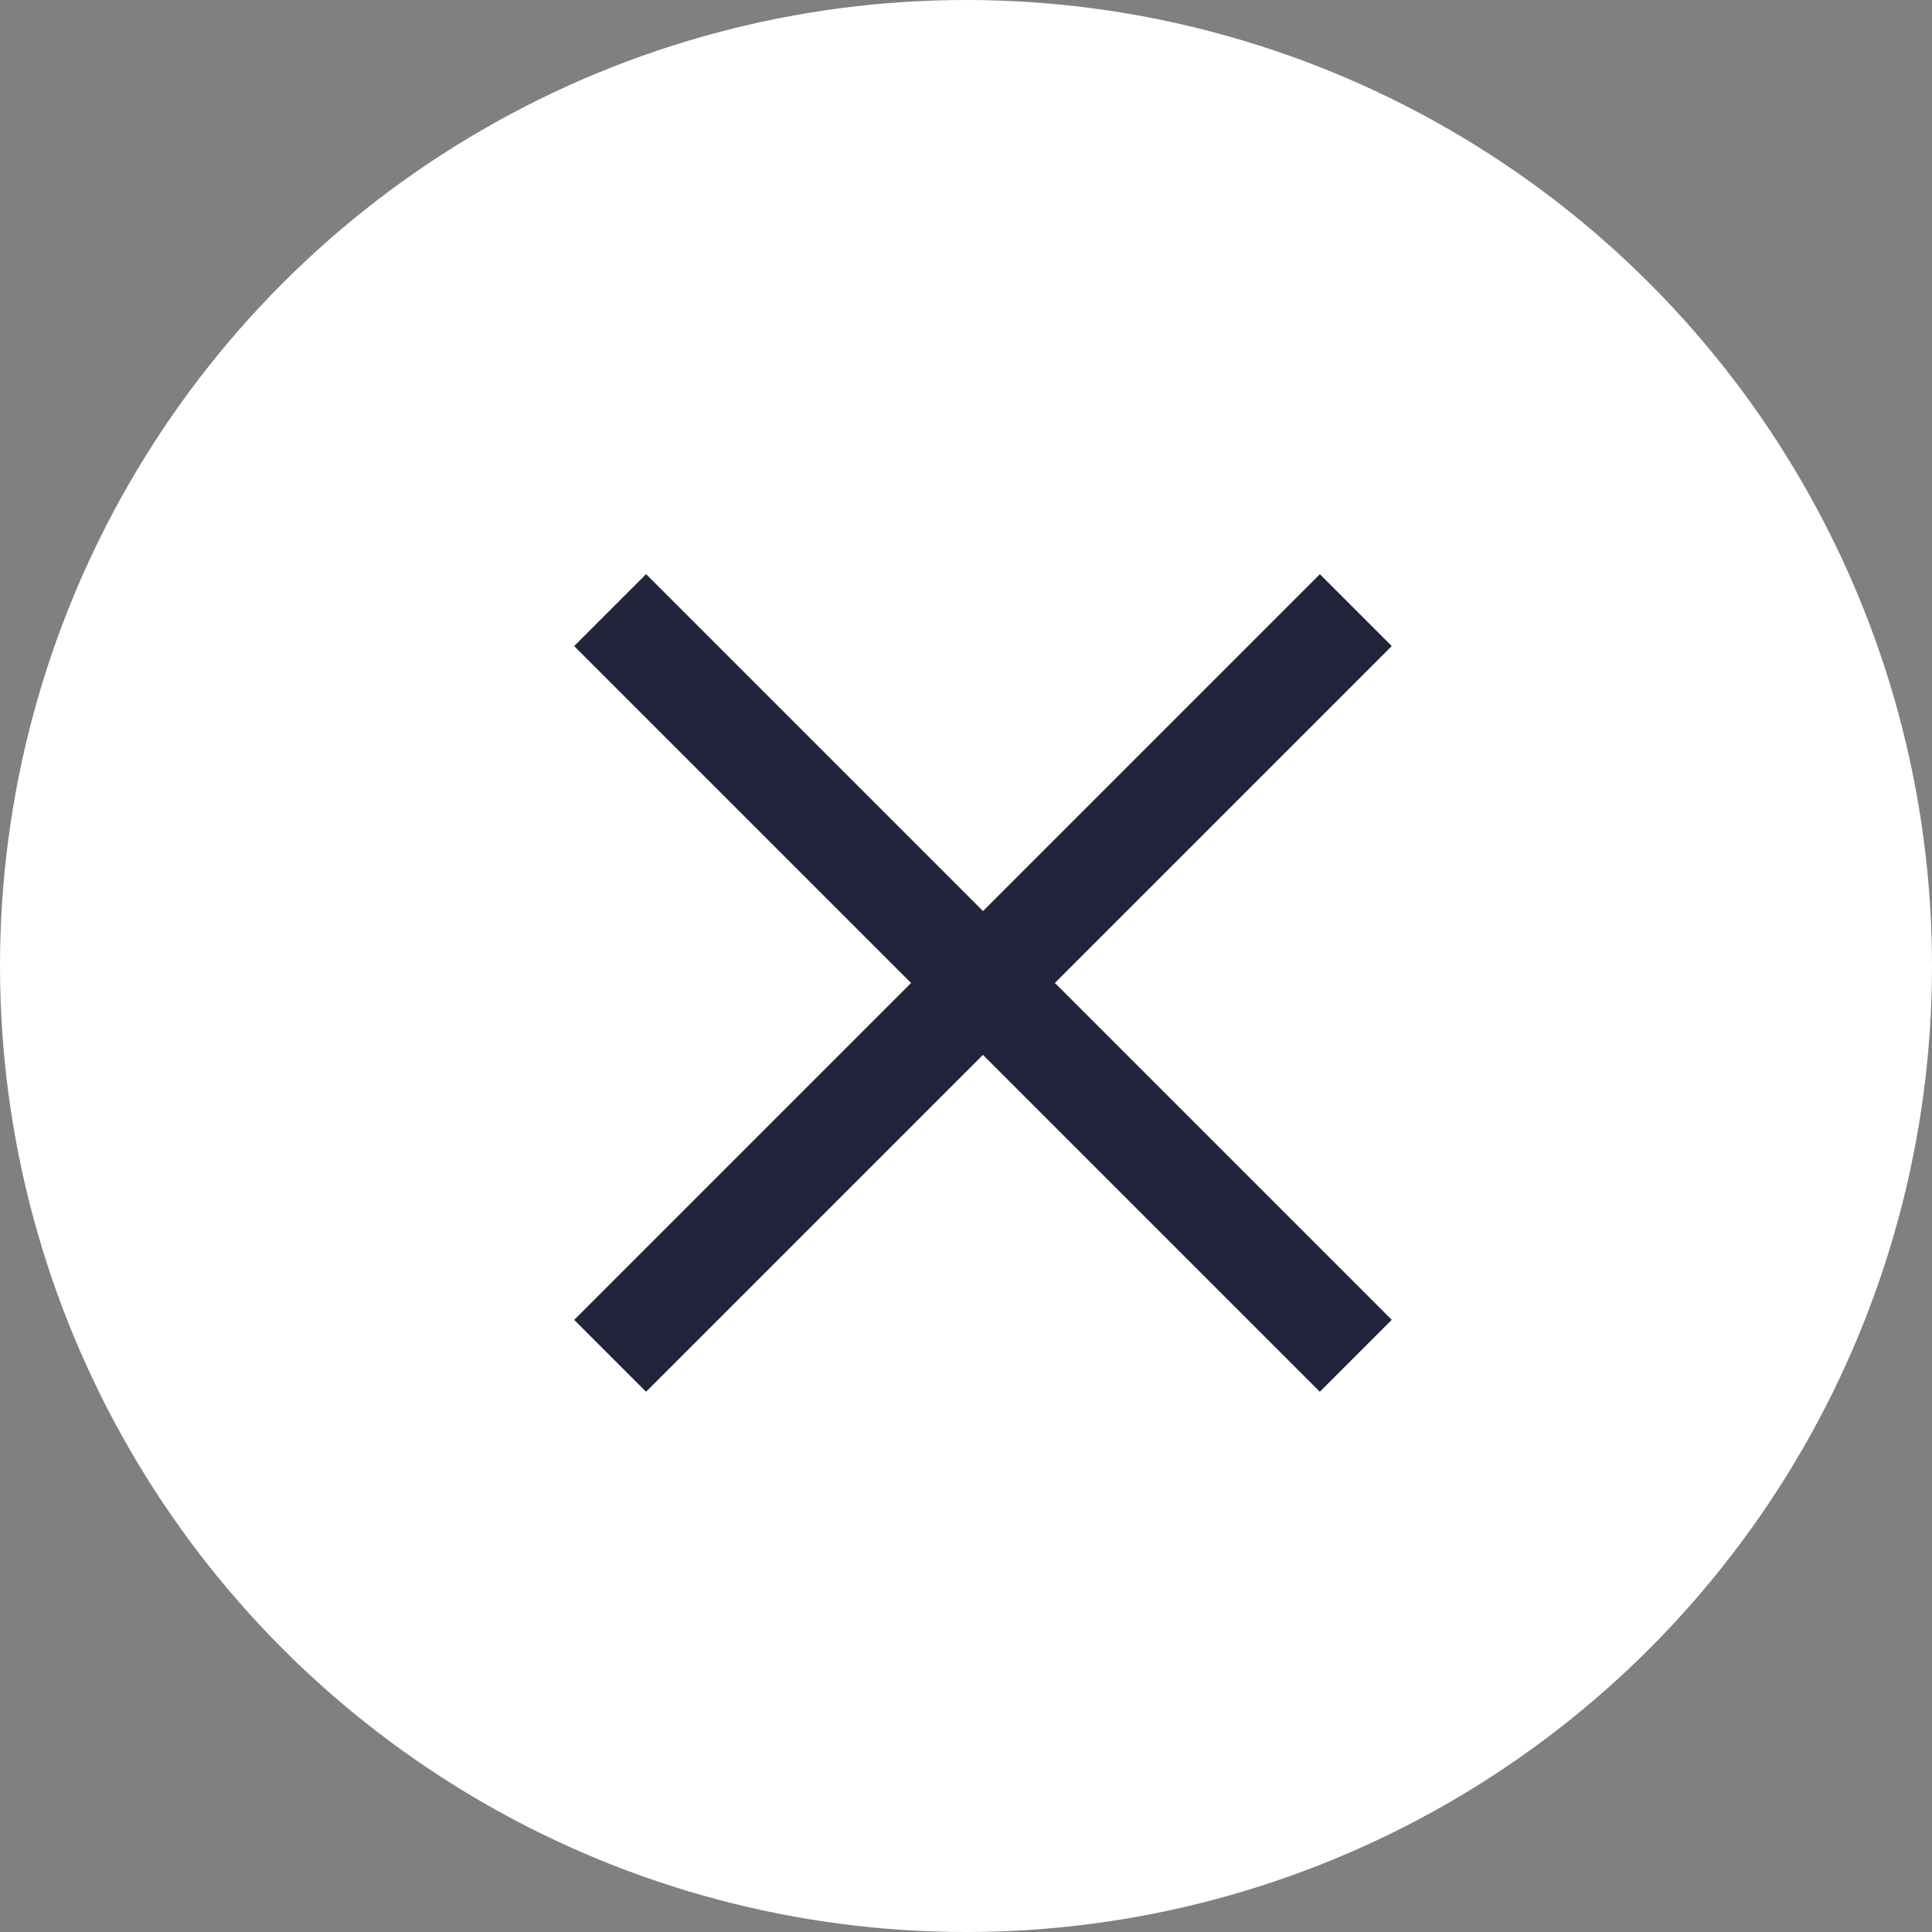
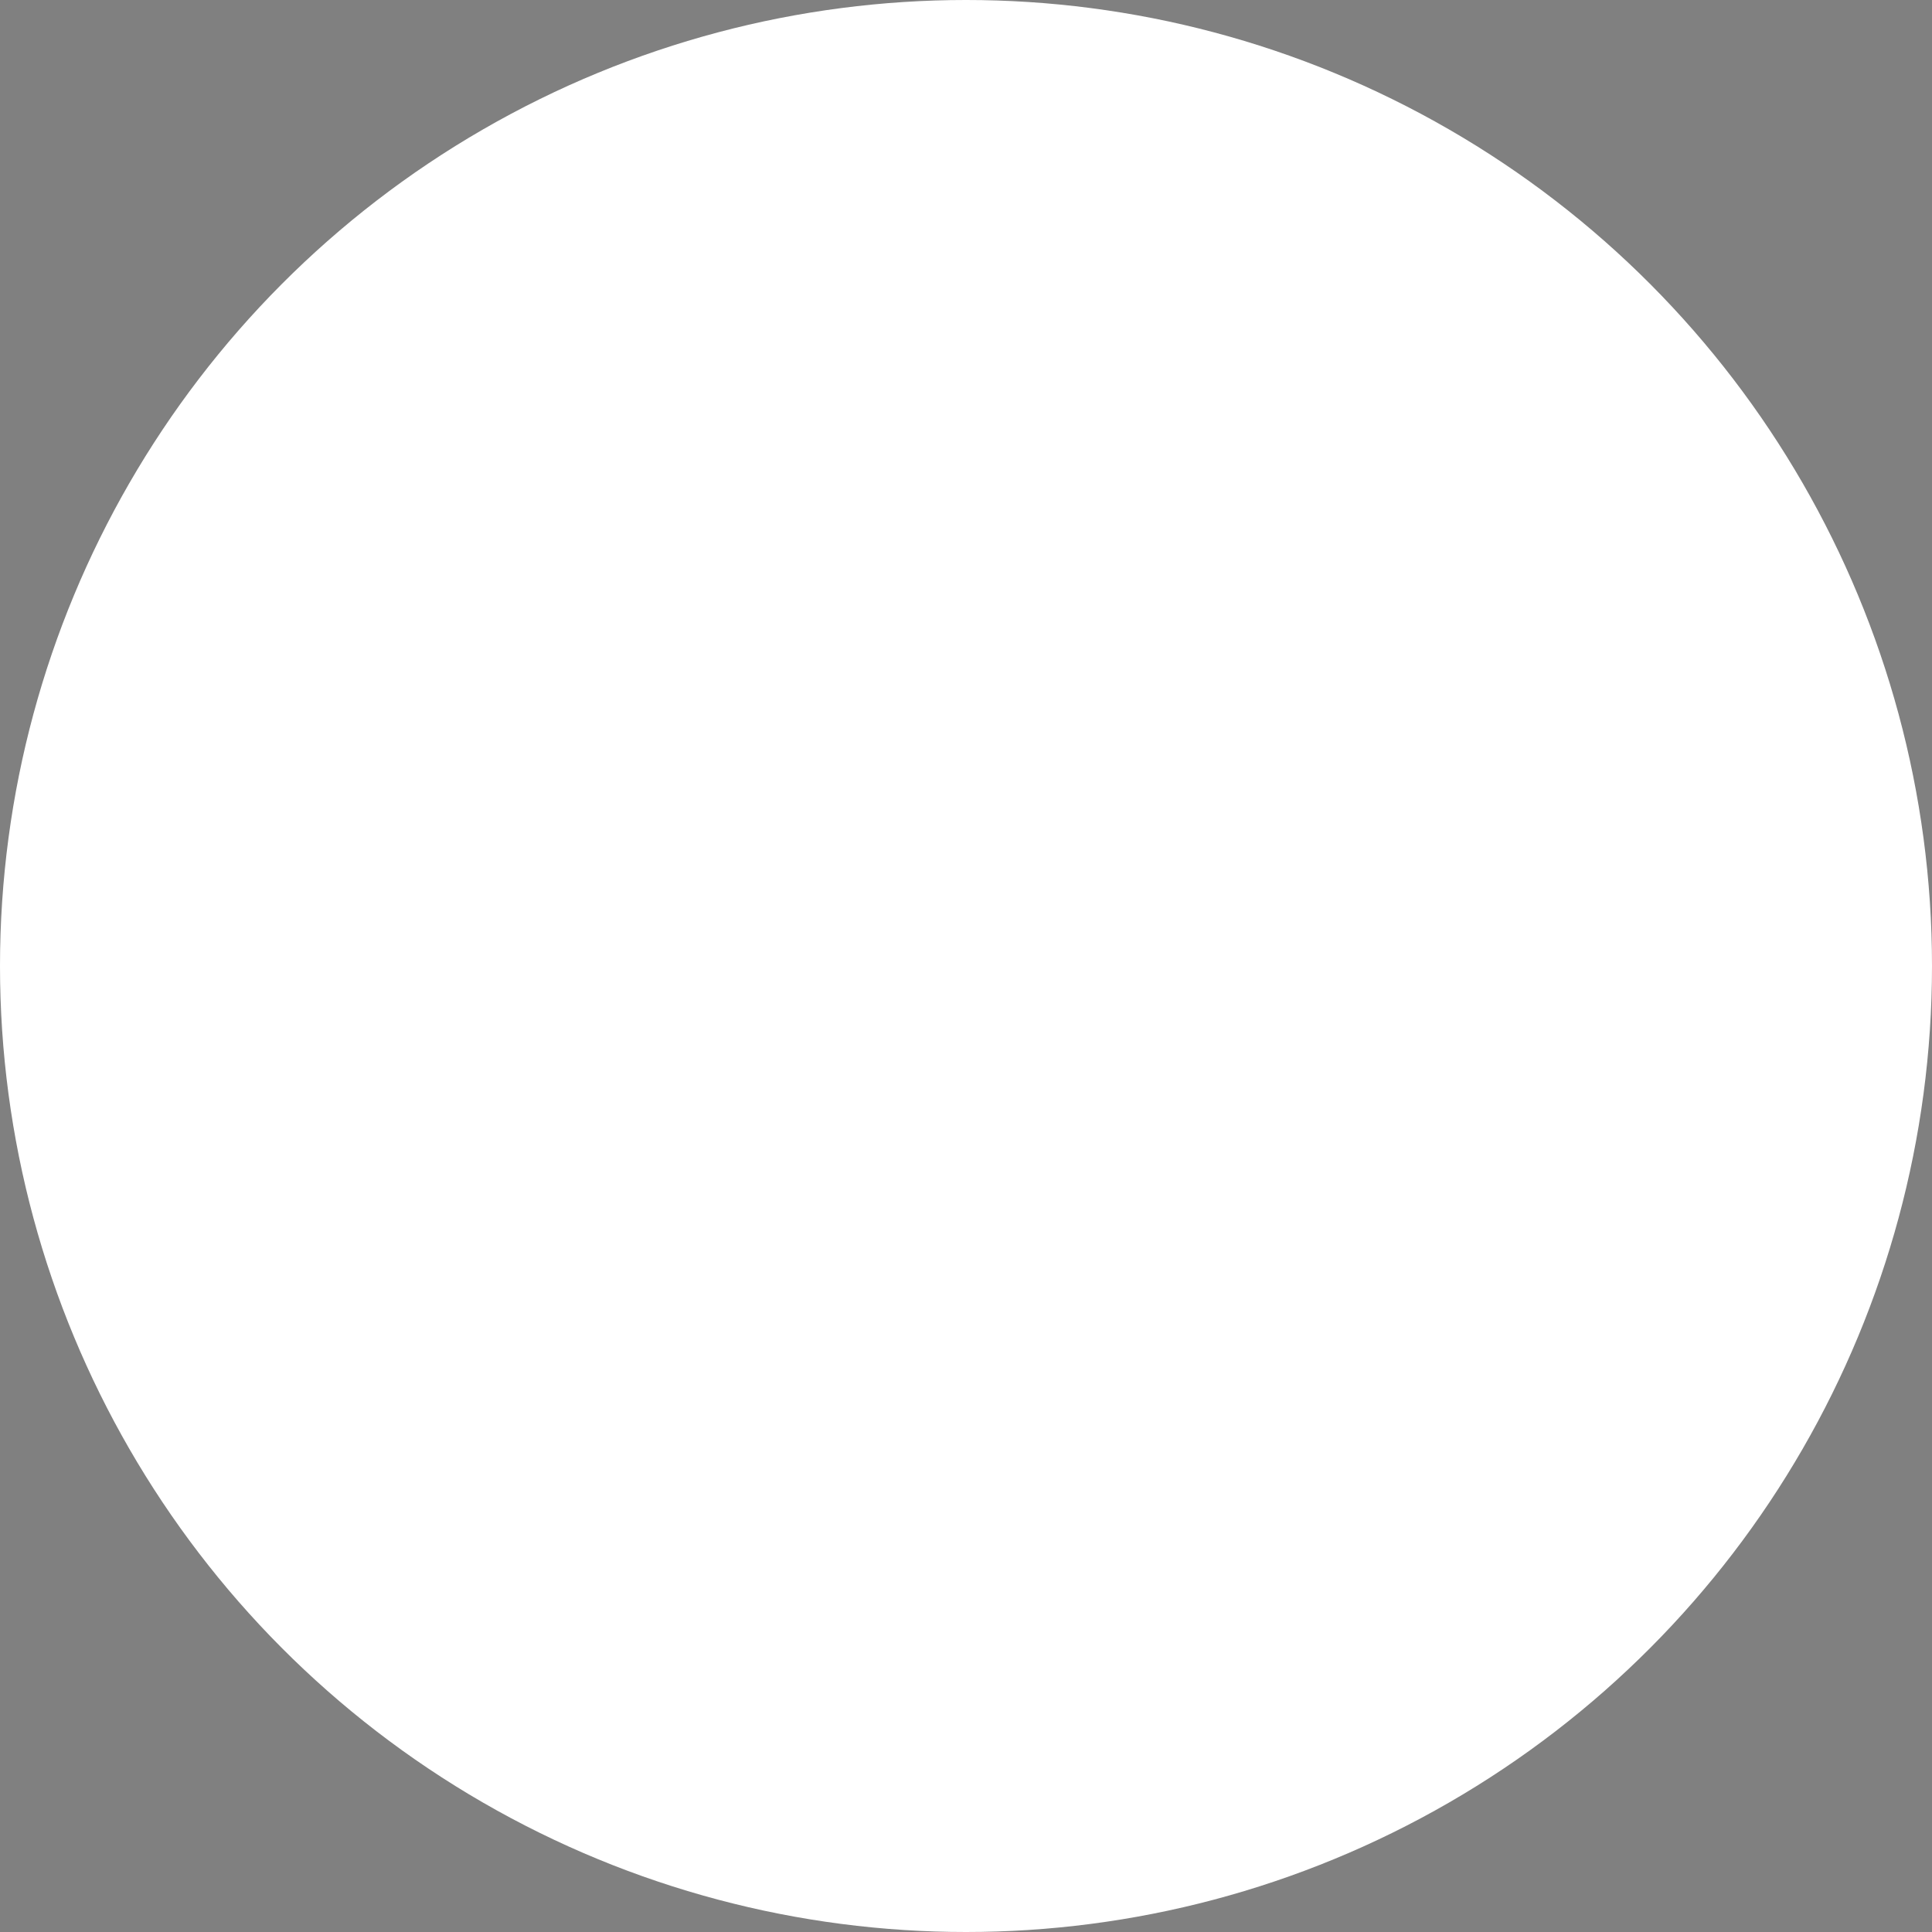
<svg xmlns="http://www.w3.org/2000/svg" width="57" height="57" viewBox="0 0 57 57">
  <rect x="0" y="0" width="57" height="57" fill="#808080" stroke="none" />
  <g id="icon_close" transform="translate(-1264 -46)">
    <circle id="楕円形_1" data-name="楕円形 1" cx="28.5" cy="28.5" r="28.5" transform="translate(1264 46)" fill="#fff" />
    <g id="グループ_2022" data-name="グループ 2022" transform="translate(0 2)">
-       <path id="線_41" data-name="線 41" d="M20.939,23.061l-22-22L1.061-1.061l22,22Z" transform="translate(1282 62)" fill="#23243b" />
-       <path id="線_42" data-name="線 42" d="M1.061,23.061l-2.121-2.121,22-22,2.121,2.121Z" transform="translate(1282 62)" fill="#23243b" />
+       <path id="線_42" data-name="線 42" d="M1.061,23.061Z" transform="translate(1282 62)" fill="#23243b" />
    </g>
  </g>
</svg>